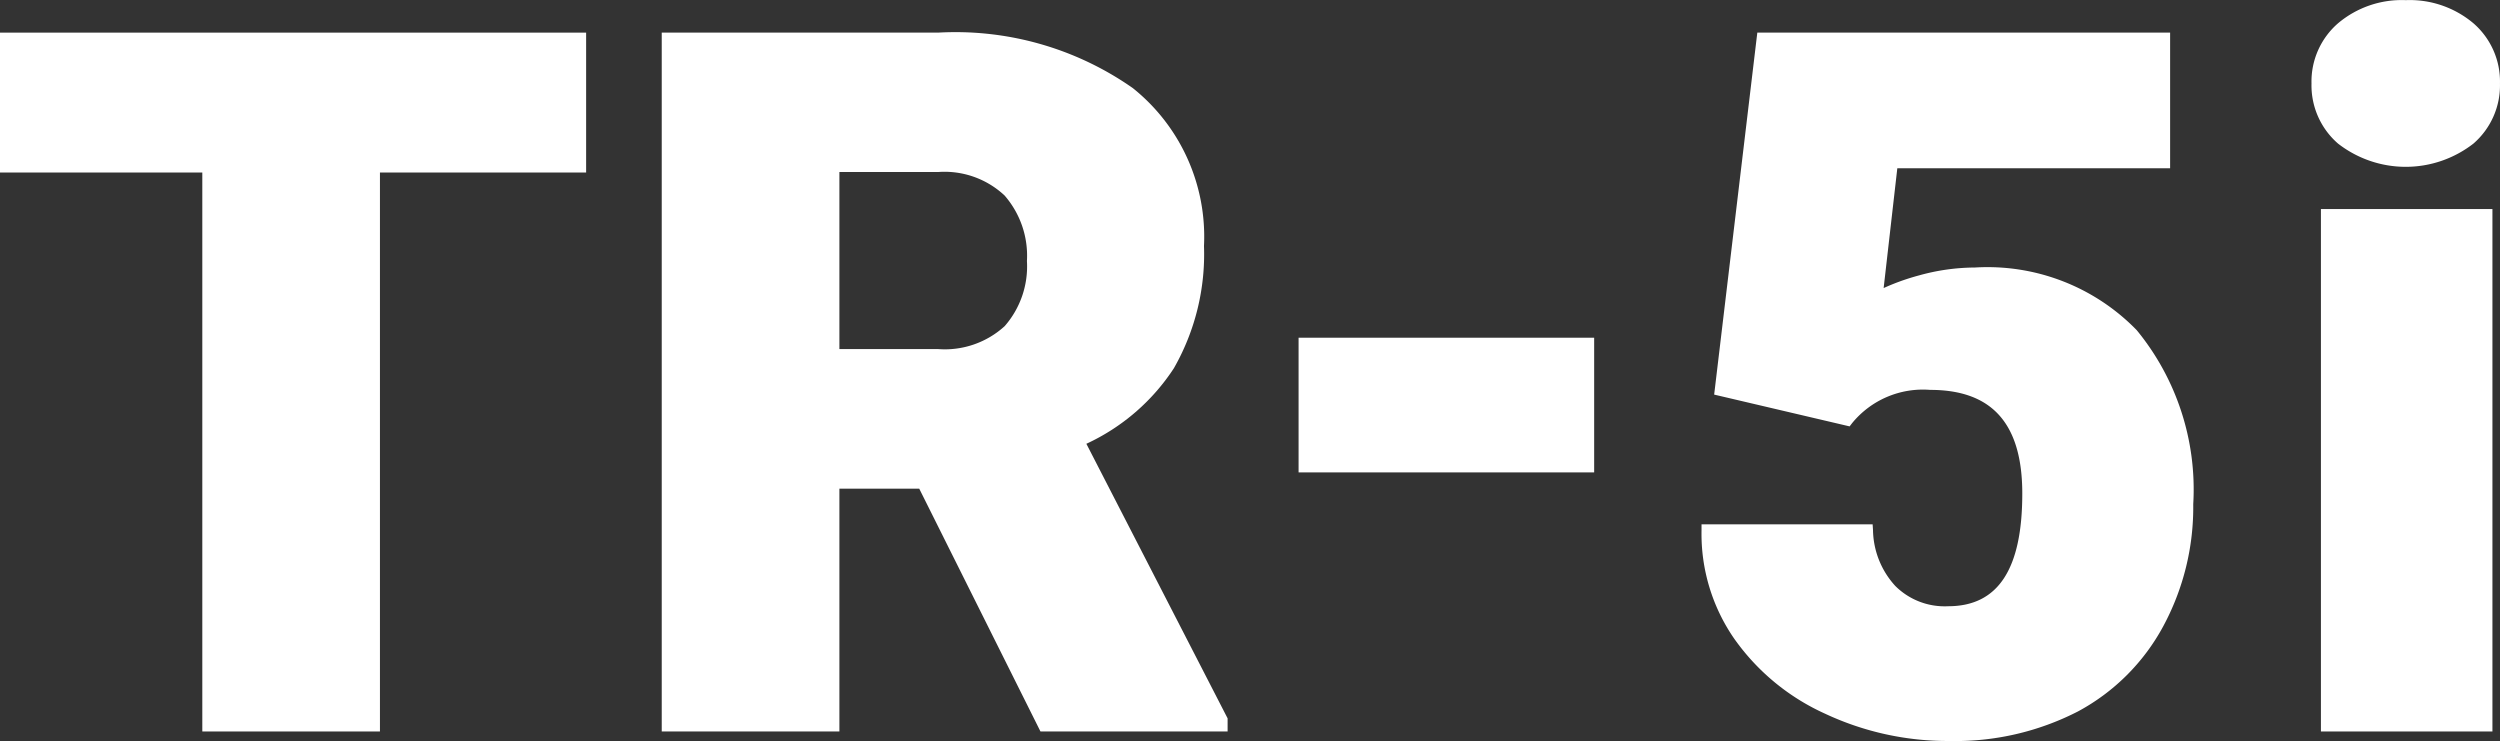
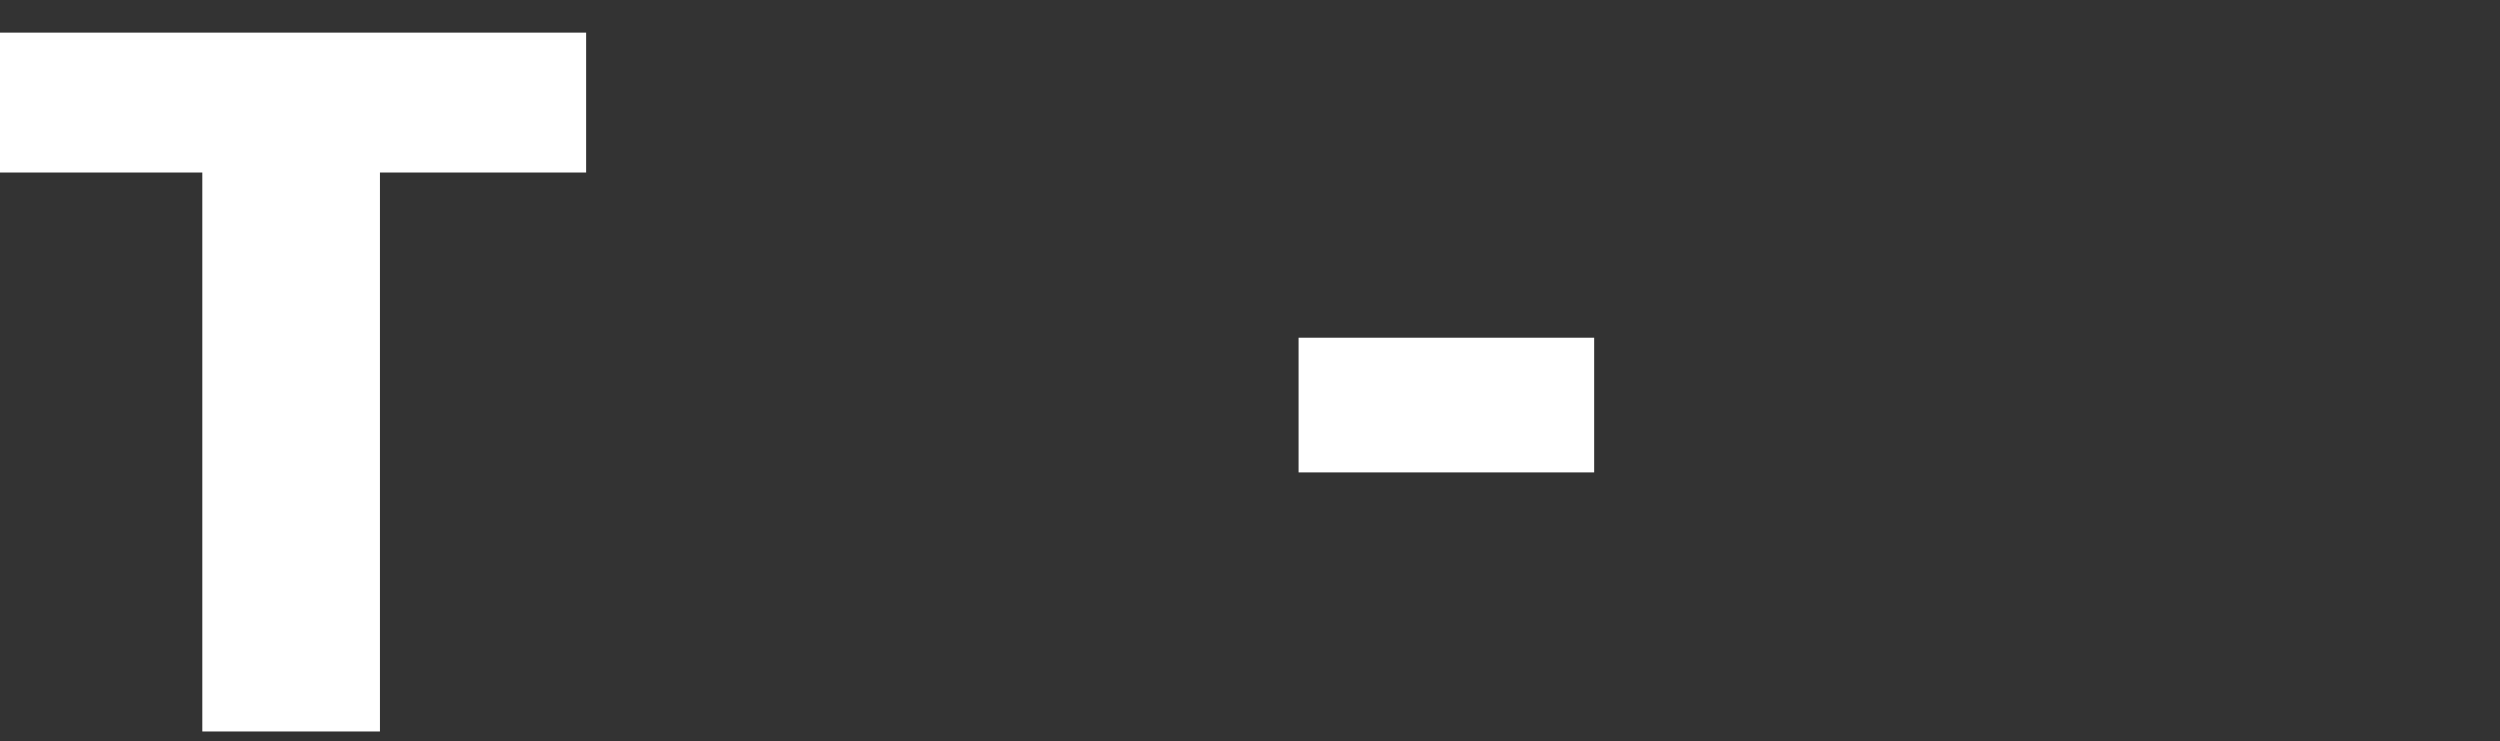
<svg xmlns="http://www.w3.org/2000/svg" width="86.5" height="25.638" viewBox="0 0 86.5 25.638">
  <rect x="0" y="0" width="86.5" height="25.638" fill="#333333" stroke="none" />
  <g id="グループ_932" data-name="グループ 932" transform="translate(0 0)">
    <path id="パス_106432" data-name="パス 106432" d="M0,6.685H7v19.34h6.146V6.685H20.28V1.845H0Z" transform="translate(0 -0.716)" fill="#fff" />
-     <path id="パス_106433" data-name="パス 106433" d="M55.38,13.445a7.954,7.954,0,0,0,1.035-4.218,6.58,6.58,0,0,0-2.463-5.463,10.688,10.688,0,0,0-6.739-1.919h-9.56v24.18H43.8v-8.4h2.763l4.194,8.4h6.475v-.454l-4.887-9.5a7.239,7.239,0,0,0,3.036-2.626ZM43.8,6.668h3.414a3.039,3.039,0,0,1,2.3.811,3.173,3.173,0,0,1,.775,2.269A3.137,3.137,0,0,1,49.519,12a3.07,3.07,0,0,1-2.306.794H43.8Z" transform="translate(-14.757 -0.716)" fill="#fff" />
    <rect id="長方形_1452" data-name="長方形 1452" width="10.227" height="4.66" transform="translate(44.931 11.685)" fill="#fff" />
-     <path id="パス_106434" data-name="パス 106434" d="M106.323,9.972a7.284,7.284,0,0,0-1.924.27,7.813,7.813,0,0,0-1.235.441l.473-4.144h9.439V1.845H98.793L97.3,14.369l4.687,1.1.082-.107a3.164,3.164,0,0,1,2.706-1.156c2.144,0,3.186,1.173,3.186,3.586,0,2.621-.839,3.9-2.566,3.9a2.42,2.42,0,0,1-1.826-.7,2.929,2.929,0,0,1-.773-1.935l-.013-.2h-5.92l0,.207a6.374,6.374,0,0,0,1.13,3.749,7.757,7.757,0,0,0,3.151,2.6,9.982,9.982,0,0,0,4.284.941,9.285,9.285,0,0,0,4.457-1.021A7.249,7.249,0,0,0,112.83,22.4a8.674,8.674,0,0,0,1.046-4.238,8.683,8.683,0,0,0-1.956-6.023A7.2,7.2,0,0,0,106.323,9.972Z" transform="translate(-37.99 -0.716)" fill="#fff" />
-     <path id="パス_106435" data-name="パス 106435" d="M134.706,0a3.418,3.418,0,0,0-2.342.8,2.666,2.666,0,0,0-.919,2.082,2.665,2.665,0,0,0,.919,2.082,3.815,3.815,0,0,0,4.683,0,2.665,2.665,0,0,0,.919-2.082A2.667,2.667,0,0,0,137.047.8a3.419,3.419,0,0,0-2.342-.8Z" transform="translate(-51.467 0.005)" fill="#fff" />
-     <rect id="長方形_1453" data-name="長方形 1453" width="5.934" height="18.076" transform="translate(80.304 7.233)" fill="#fff" />
  </g>
</svg>